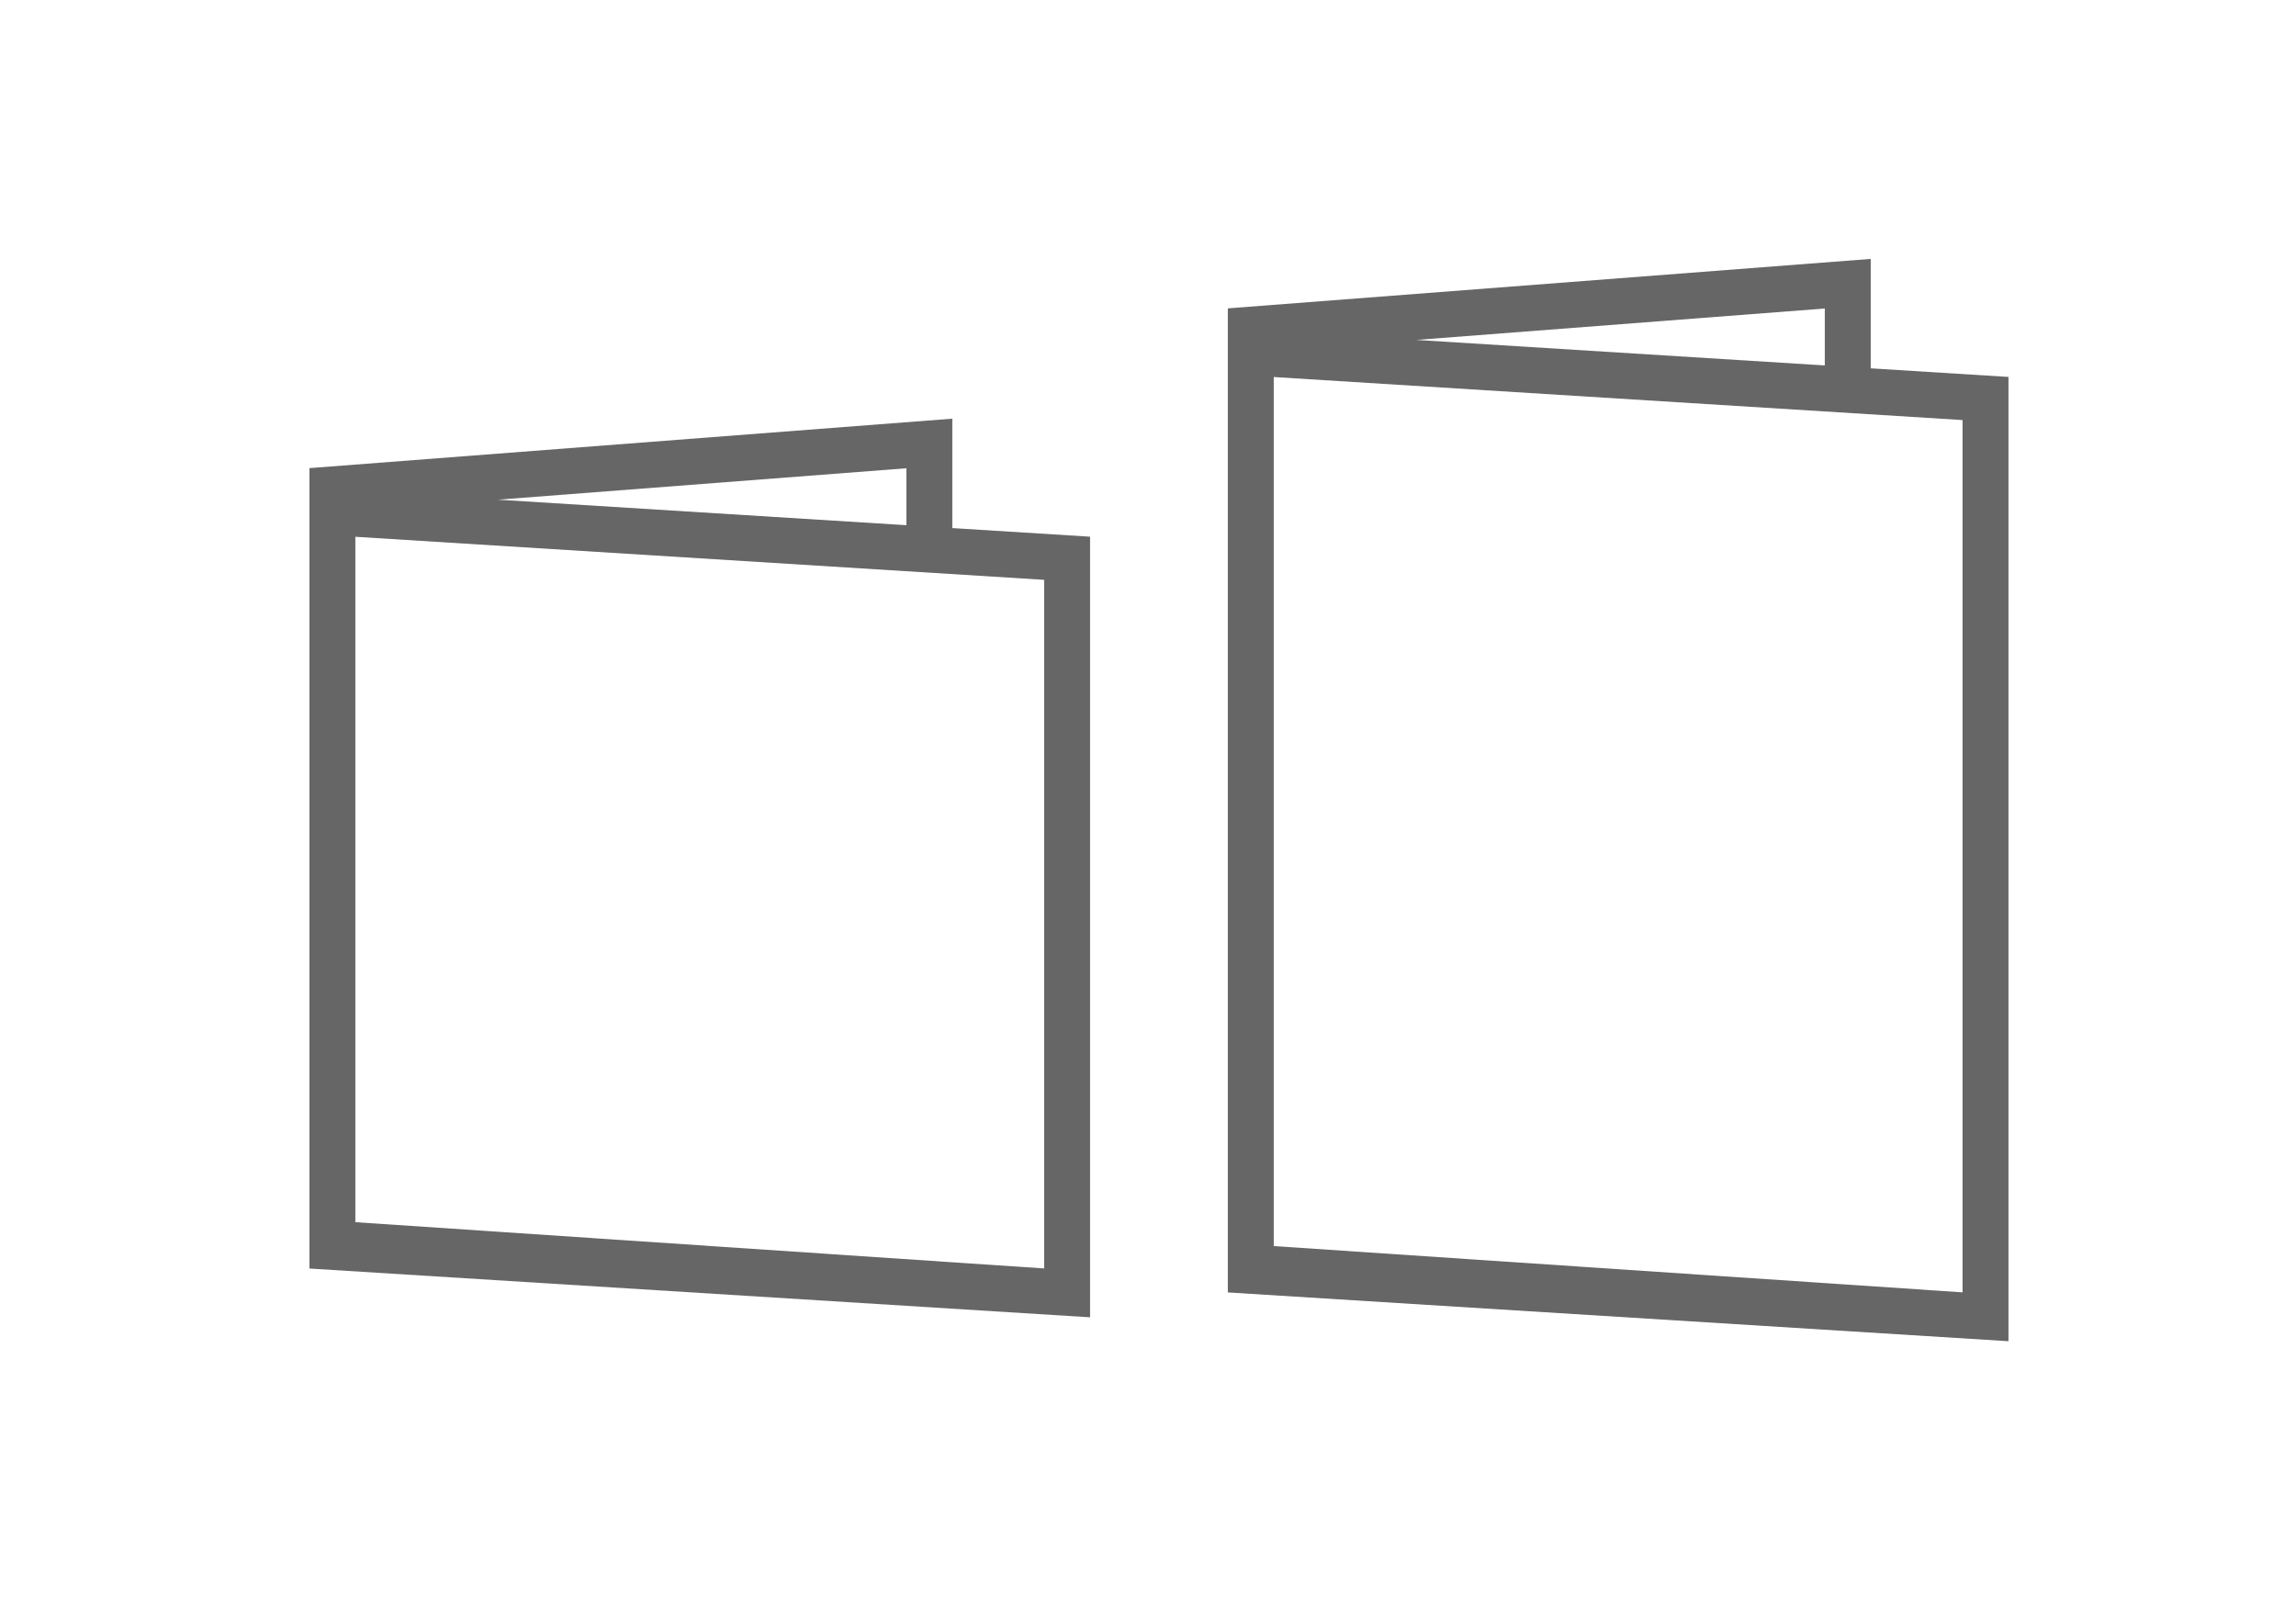
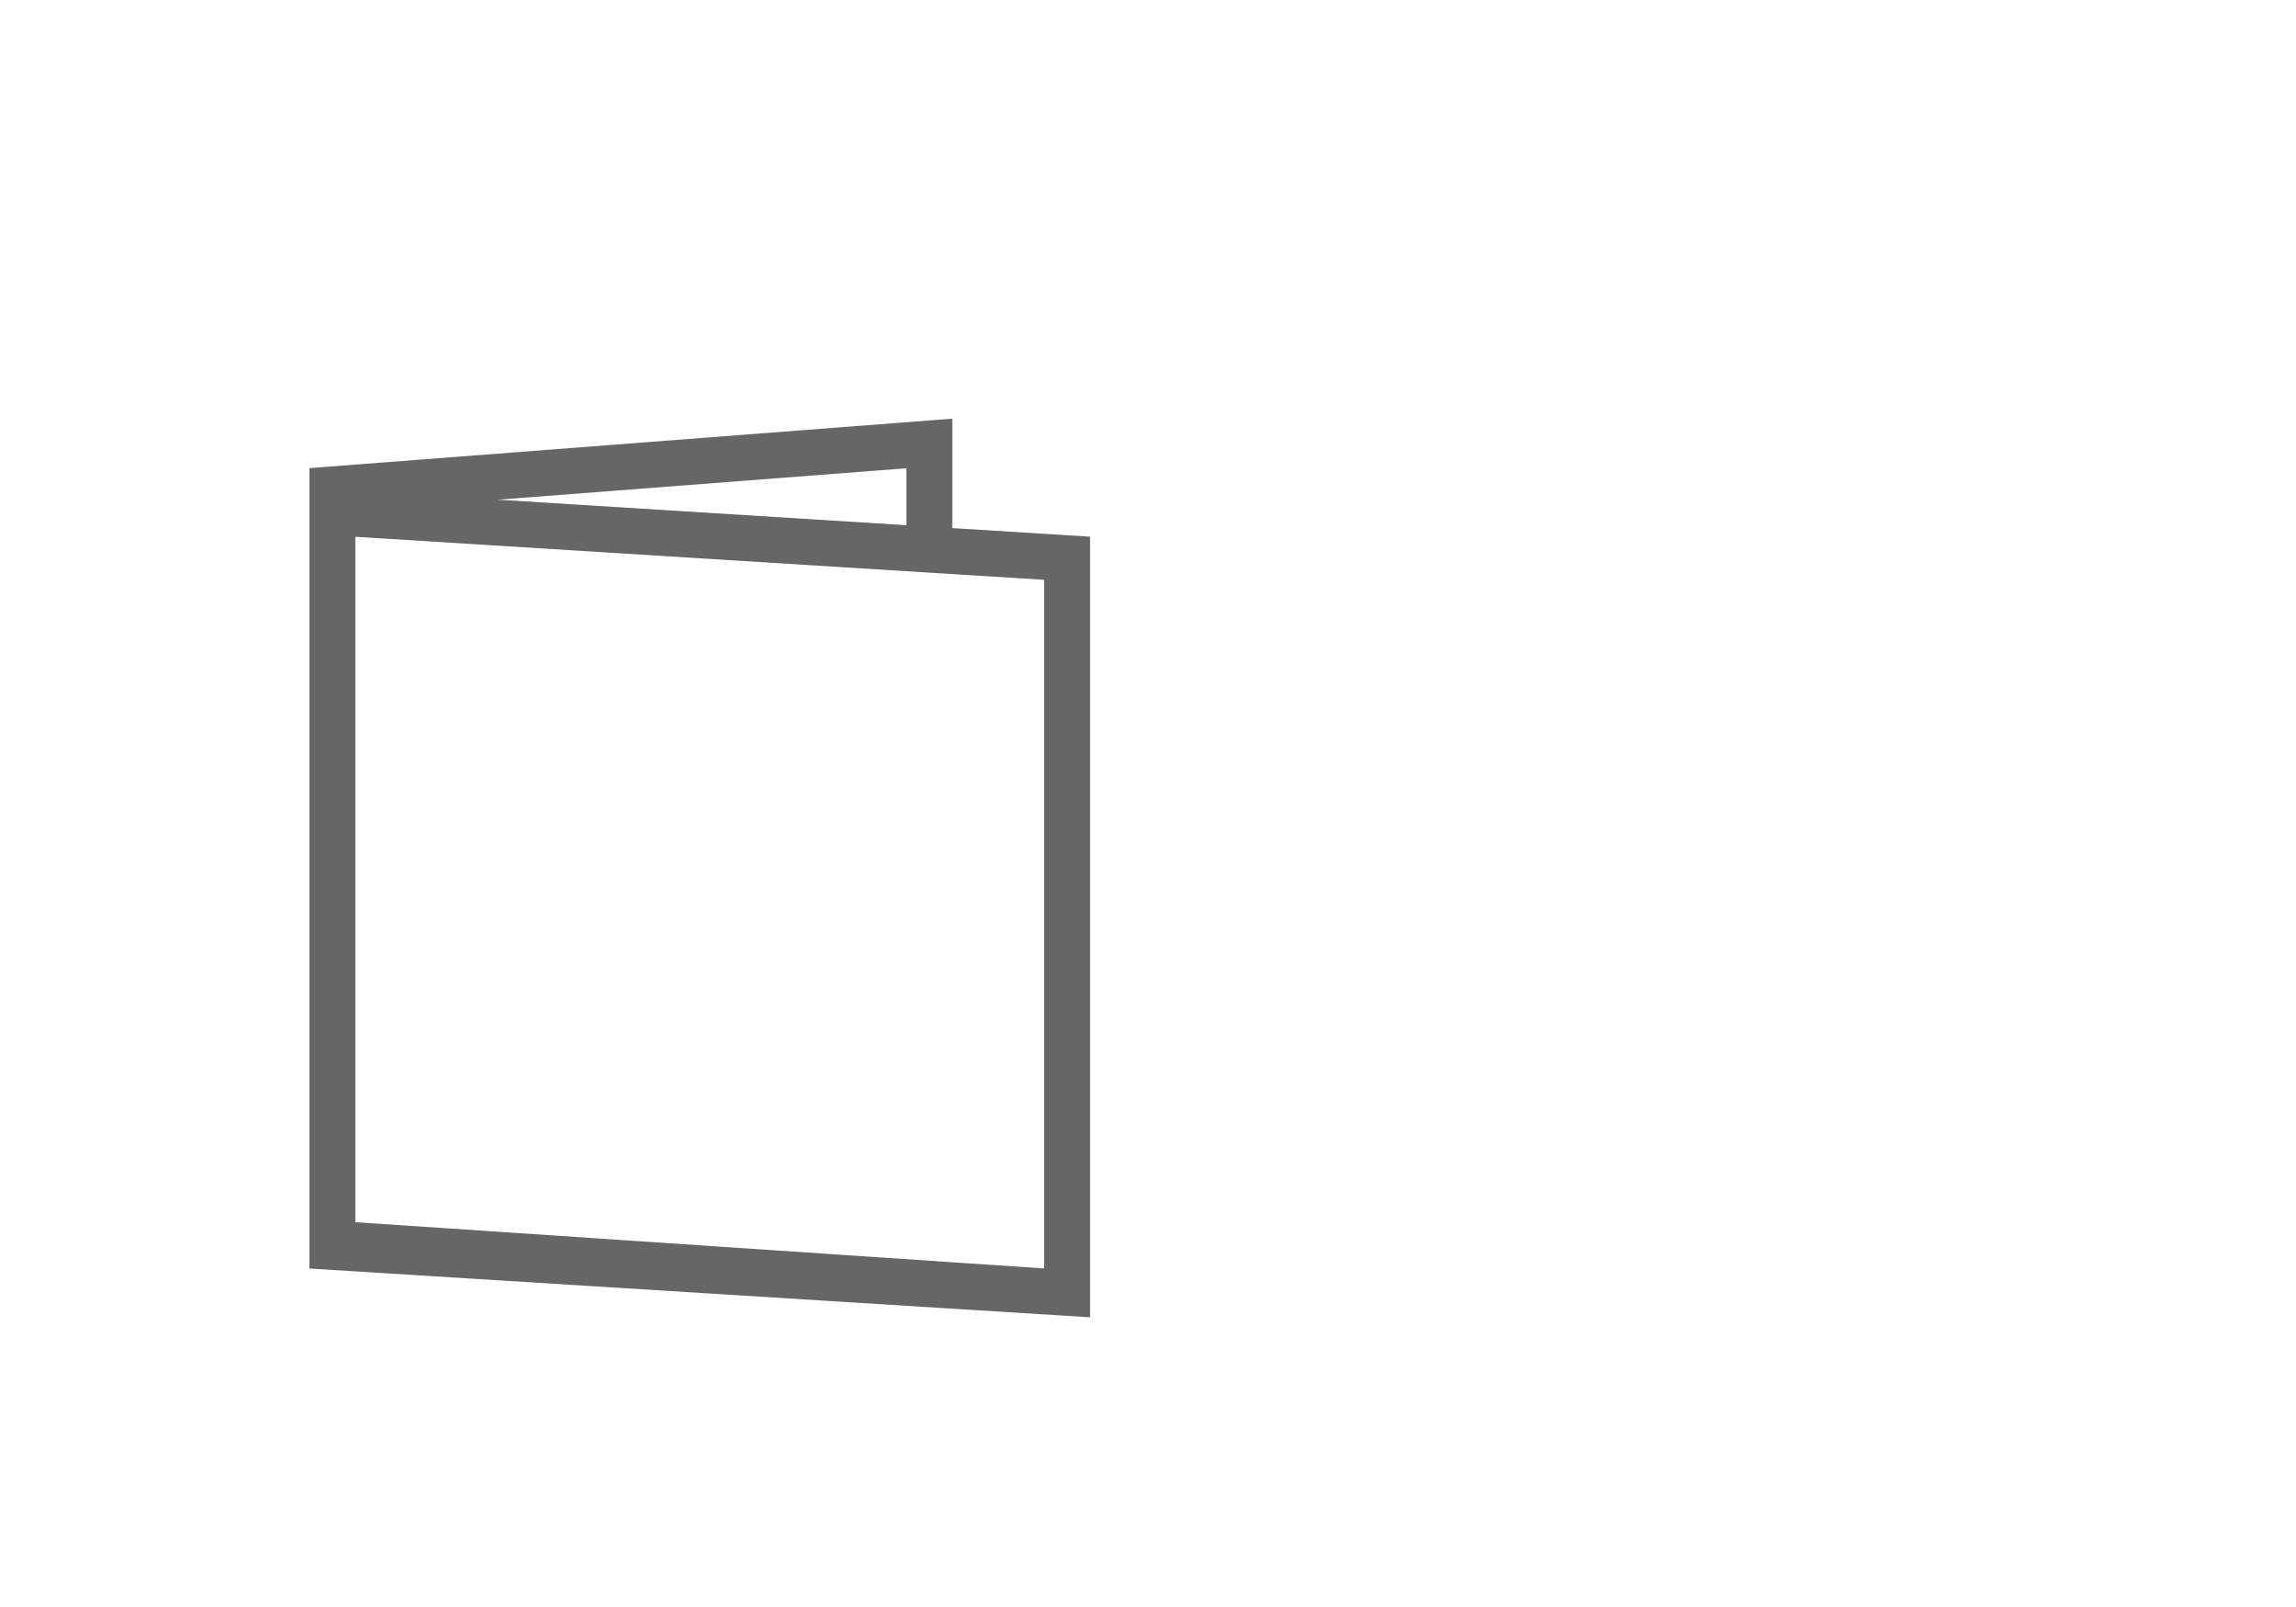
<svg xmlns="http://www.w3.org/2000/svg" version="1.1" id="图层_1" x="0px" y="0px" width="100px" height="70px" viewBox="0 0 100 70" enable-background="new 0 0 100 70" xml:space="preserve">
  <path fill="#666666" d="M41.477,23.003v-4.766l-28,2.154v34.865l34,2.125V23.378L41.477,23.003z M39.477,20.397v2.48l-17.791-1.111  L39.477,20.397z M45.477,55.253l-30-2.016V23.382l30,1.875V55.253z" />
-   <path fill="#666666" d="M81.477,16.044v-4.766l-28,2.154v42.865l34,2.125V16.419L81.477,16.044z M79.477,13.438v2.48l-17.791-1.111  L79.477,13.438z M85.477,56.294l-30-2.016V16.423l30,1.875V56.294z" />
</svg>